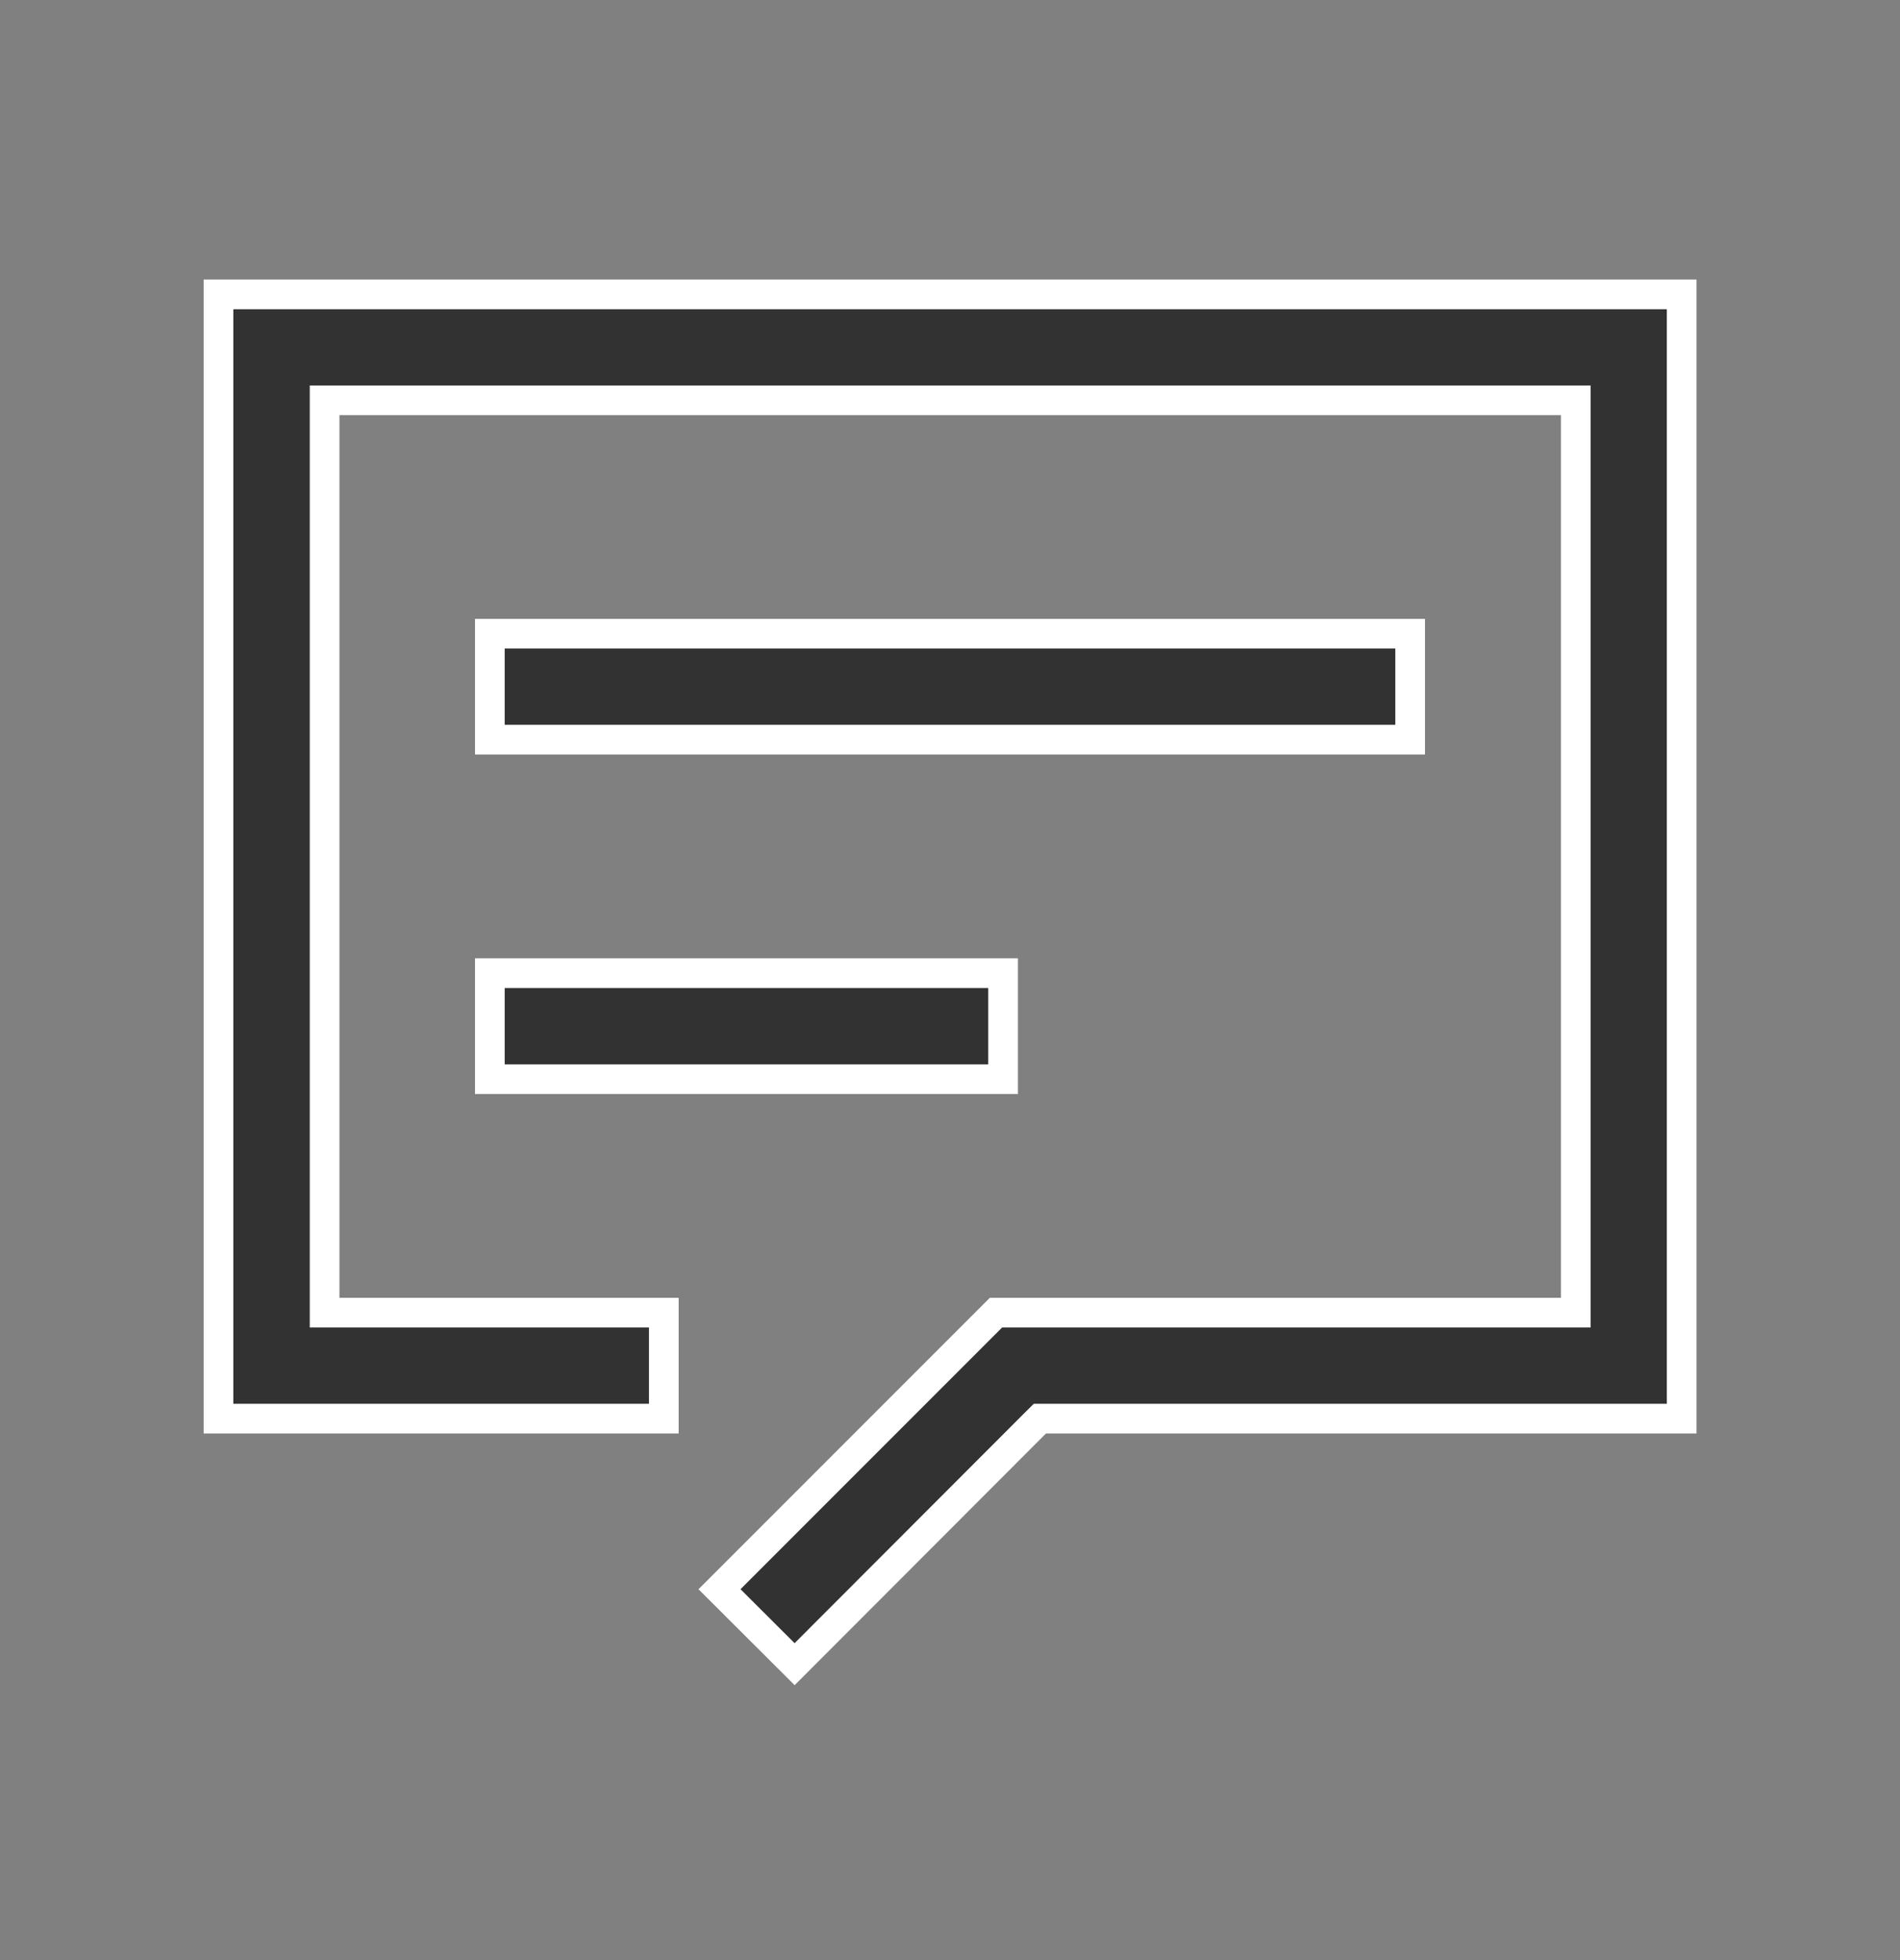
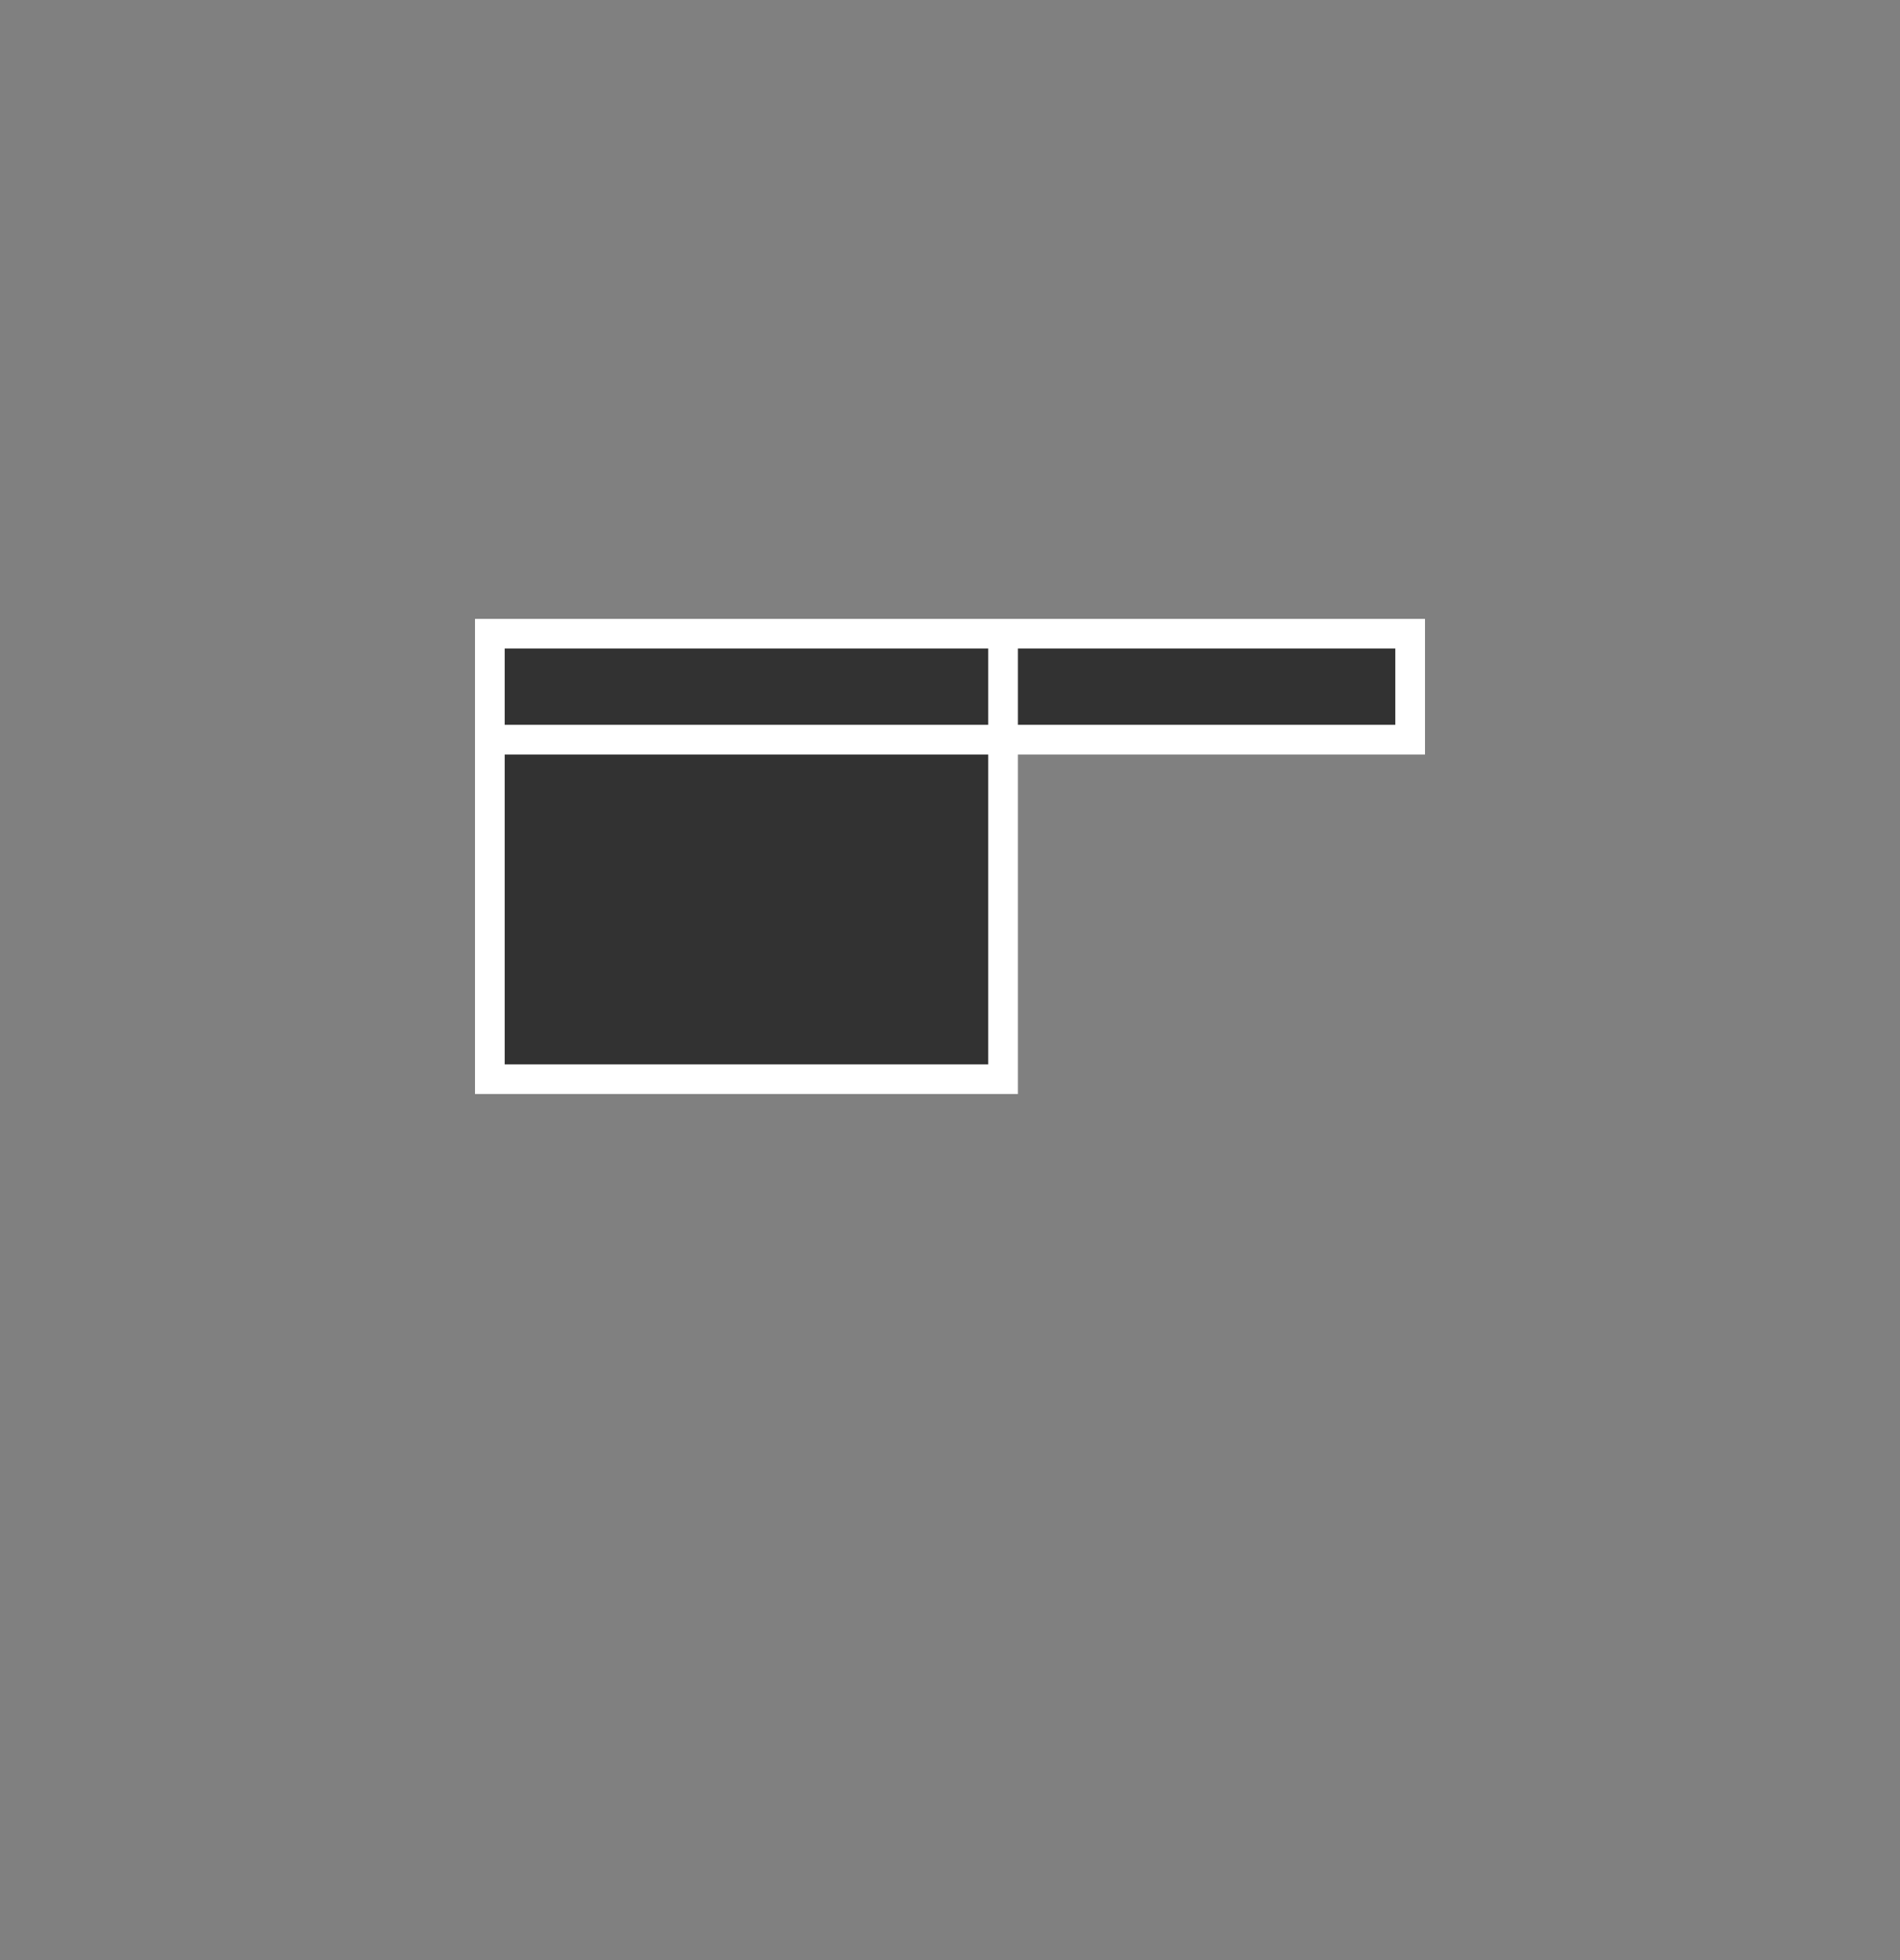
<svg xmlns="http://www.w3.org/2000/svg" width="32" height="33" viewBox="0 0 32 33" fill="none">
  <rect x="0" y="0" width="32" height="33" fill="#808080" stroke="none" />
-   <path d="M5.467 21.85V22.1H5.717H11.18V23.884H3.68V4.956H28.323V23.884H17.617H17.514L17.44 23.957L13.383 28.018L12.118 26.756L16.774 22.1H26.289H26.539V21.85V6.99V6.74H26.289H5.717H5.467V6.99V21.85Z" fill="#323232" stroke="white" stroke-width="0.5" />
-   <path d="M8.25 10.669H23.75V12.453H8.25V10.669ZM8.25 16.384H16.894V18.169H8.25V16.384Z" fill="#323232" stroke="white" stroke-width="0.5" />
+   <path d="M8.25 10.669H23.75V12.453H8.25V10.669ZH16.894V18.169H8.25V16.384Z" fill="#323232" stroke="white" stroke-width="0.5" />
</svg>